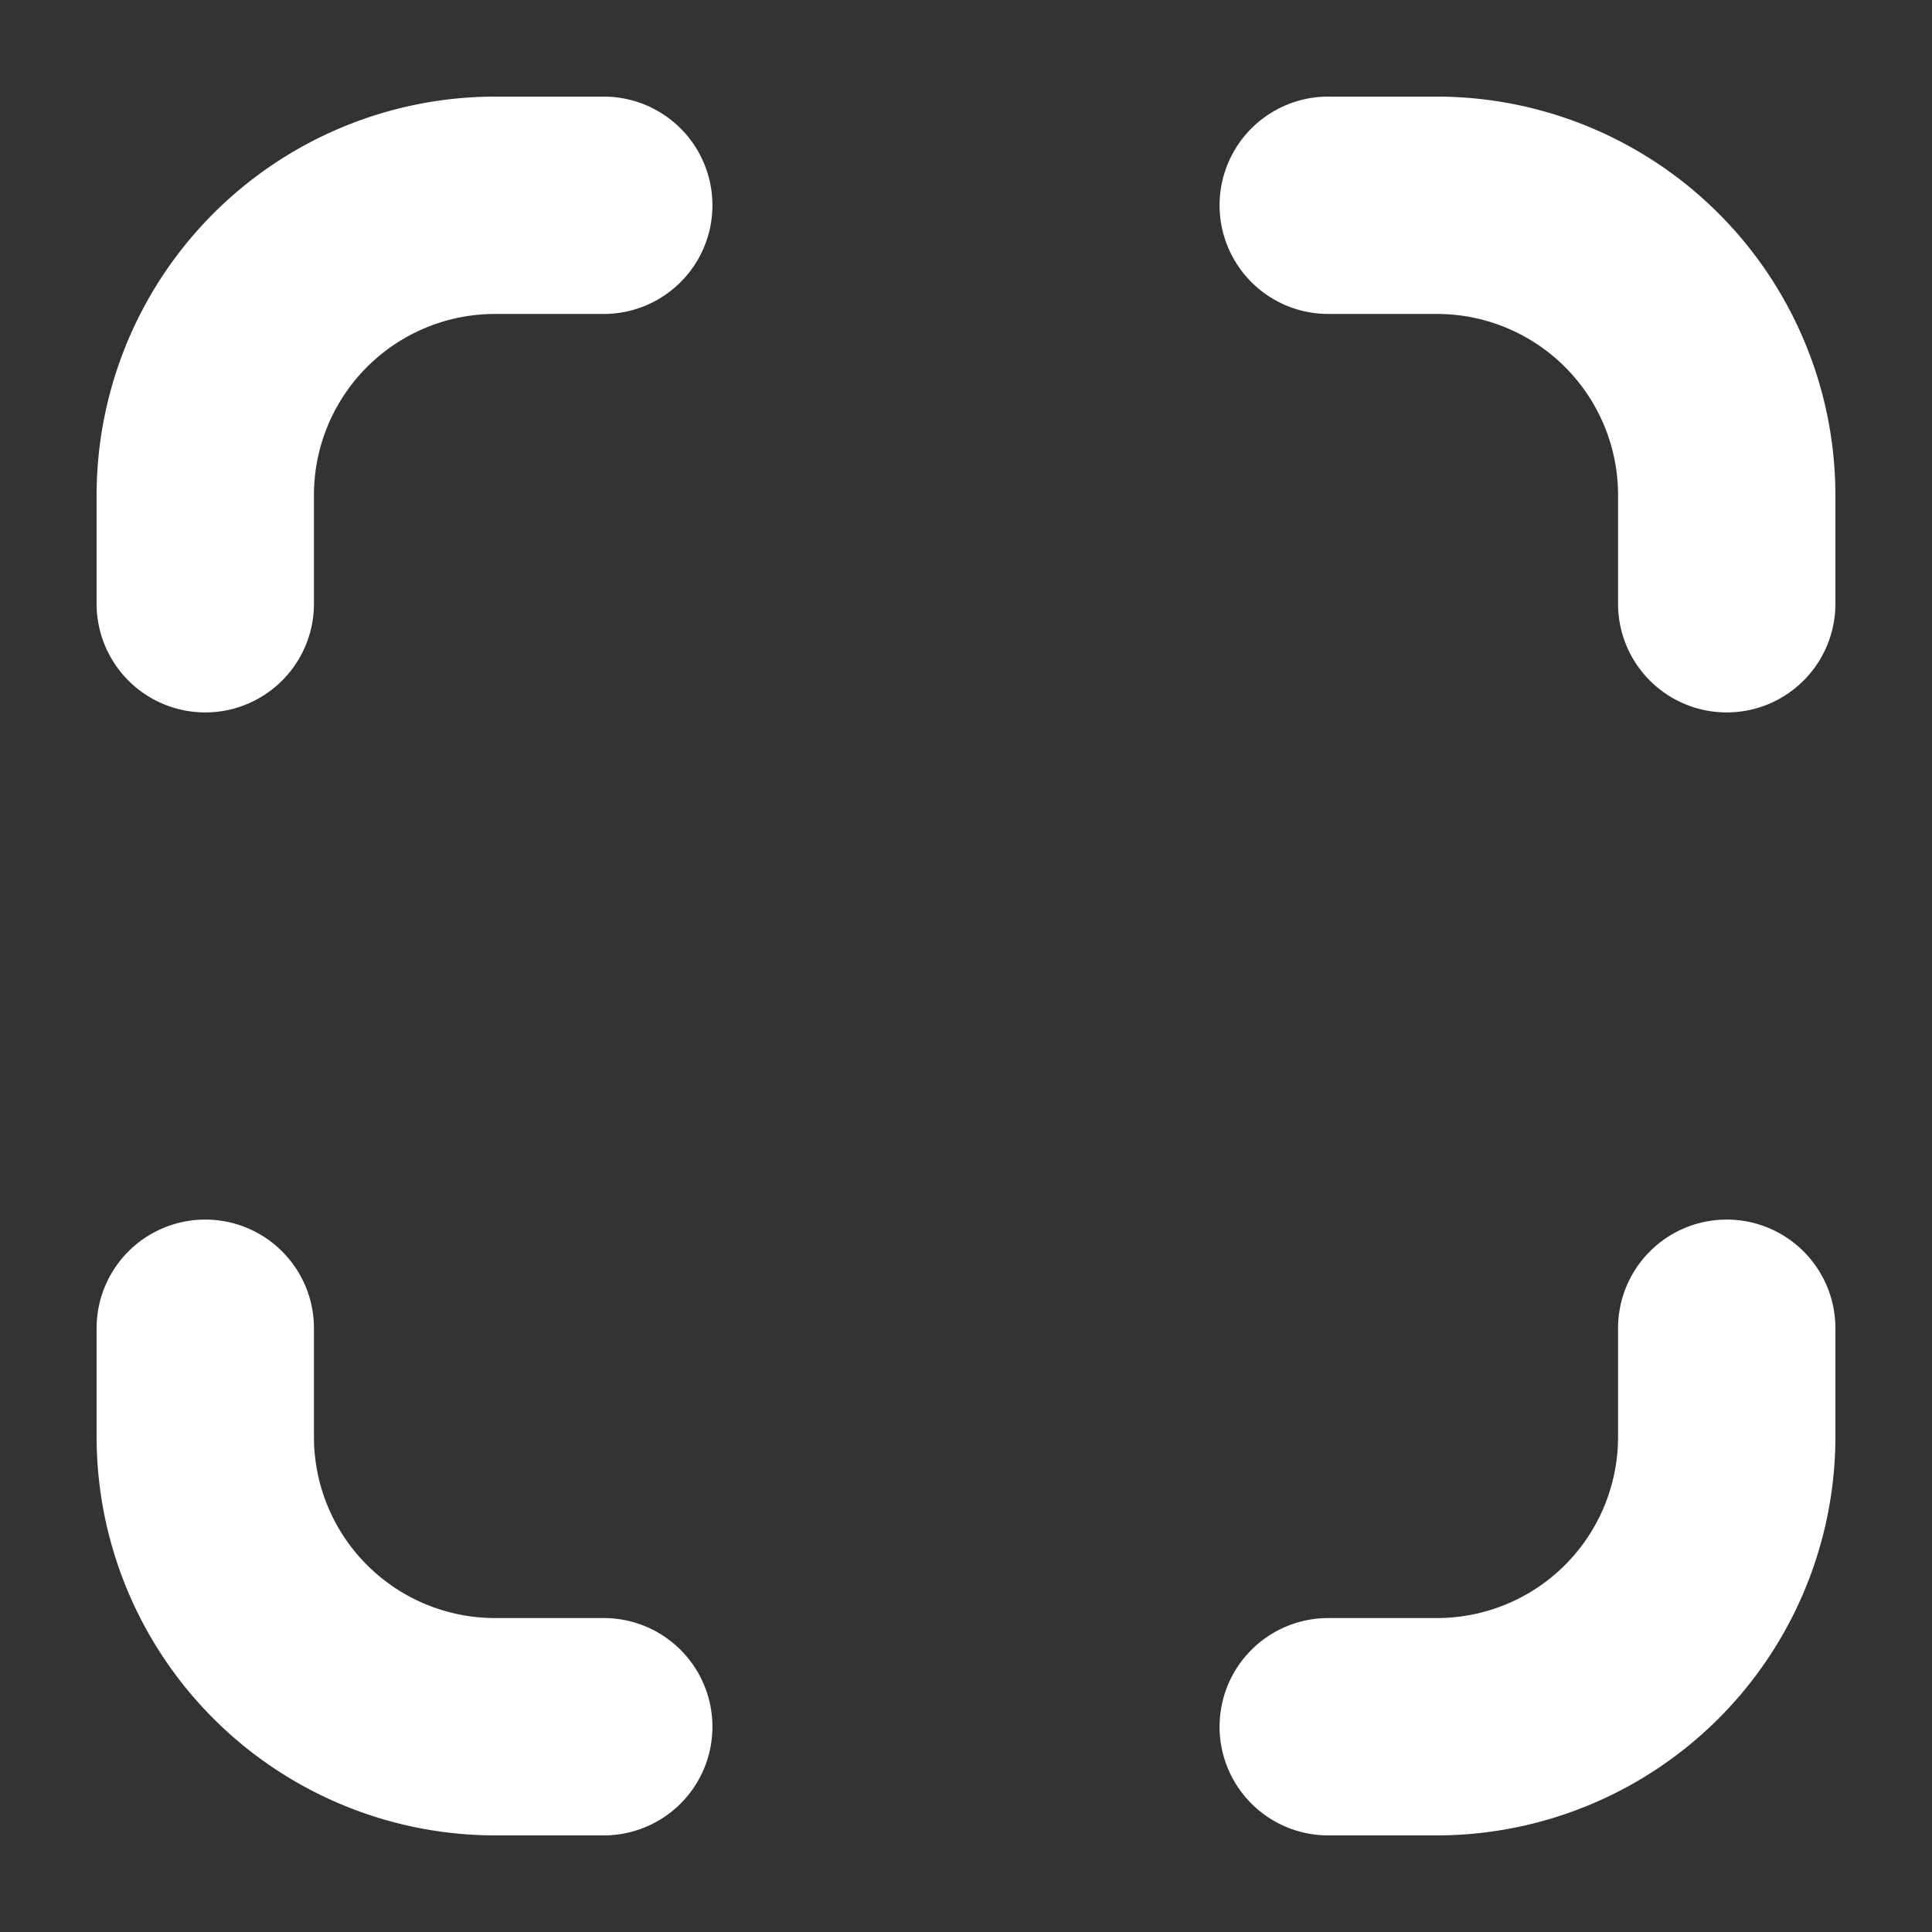
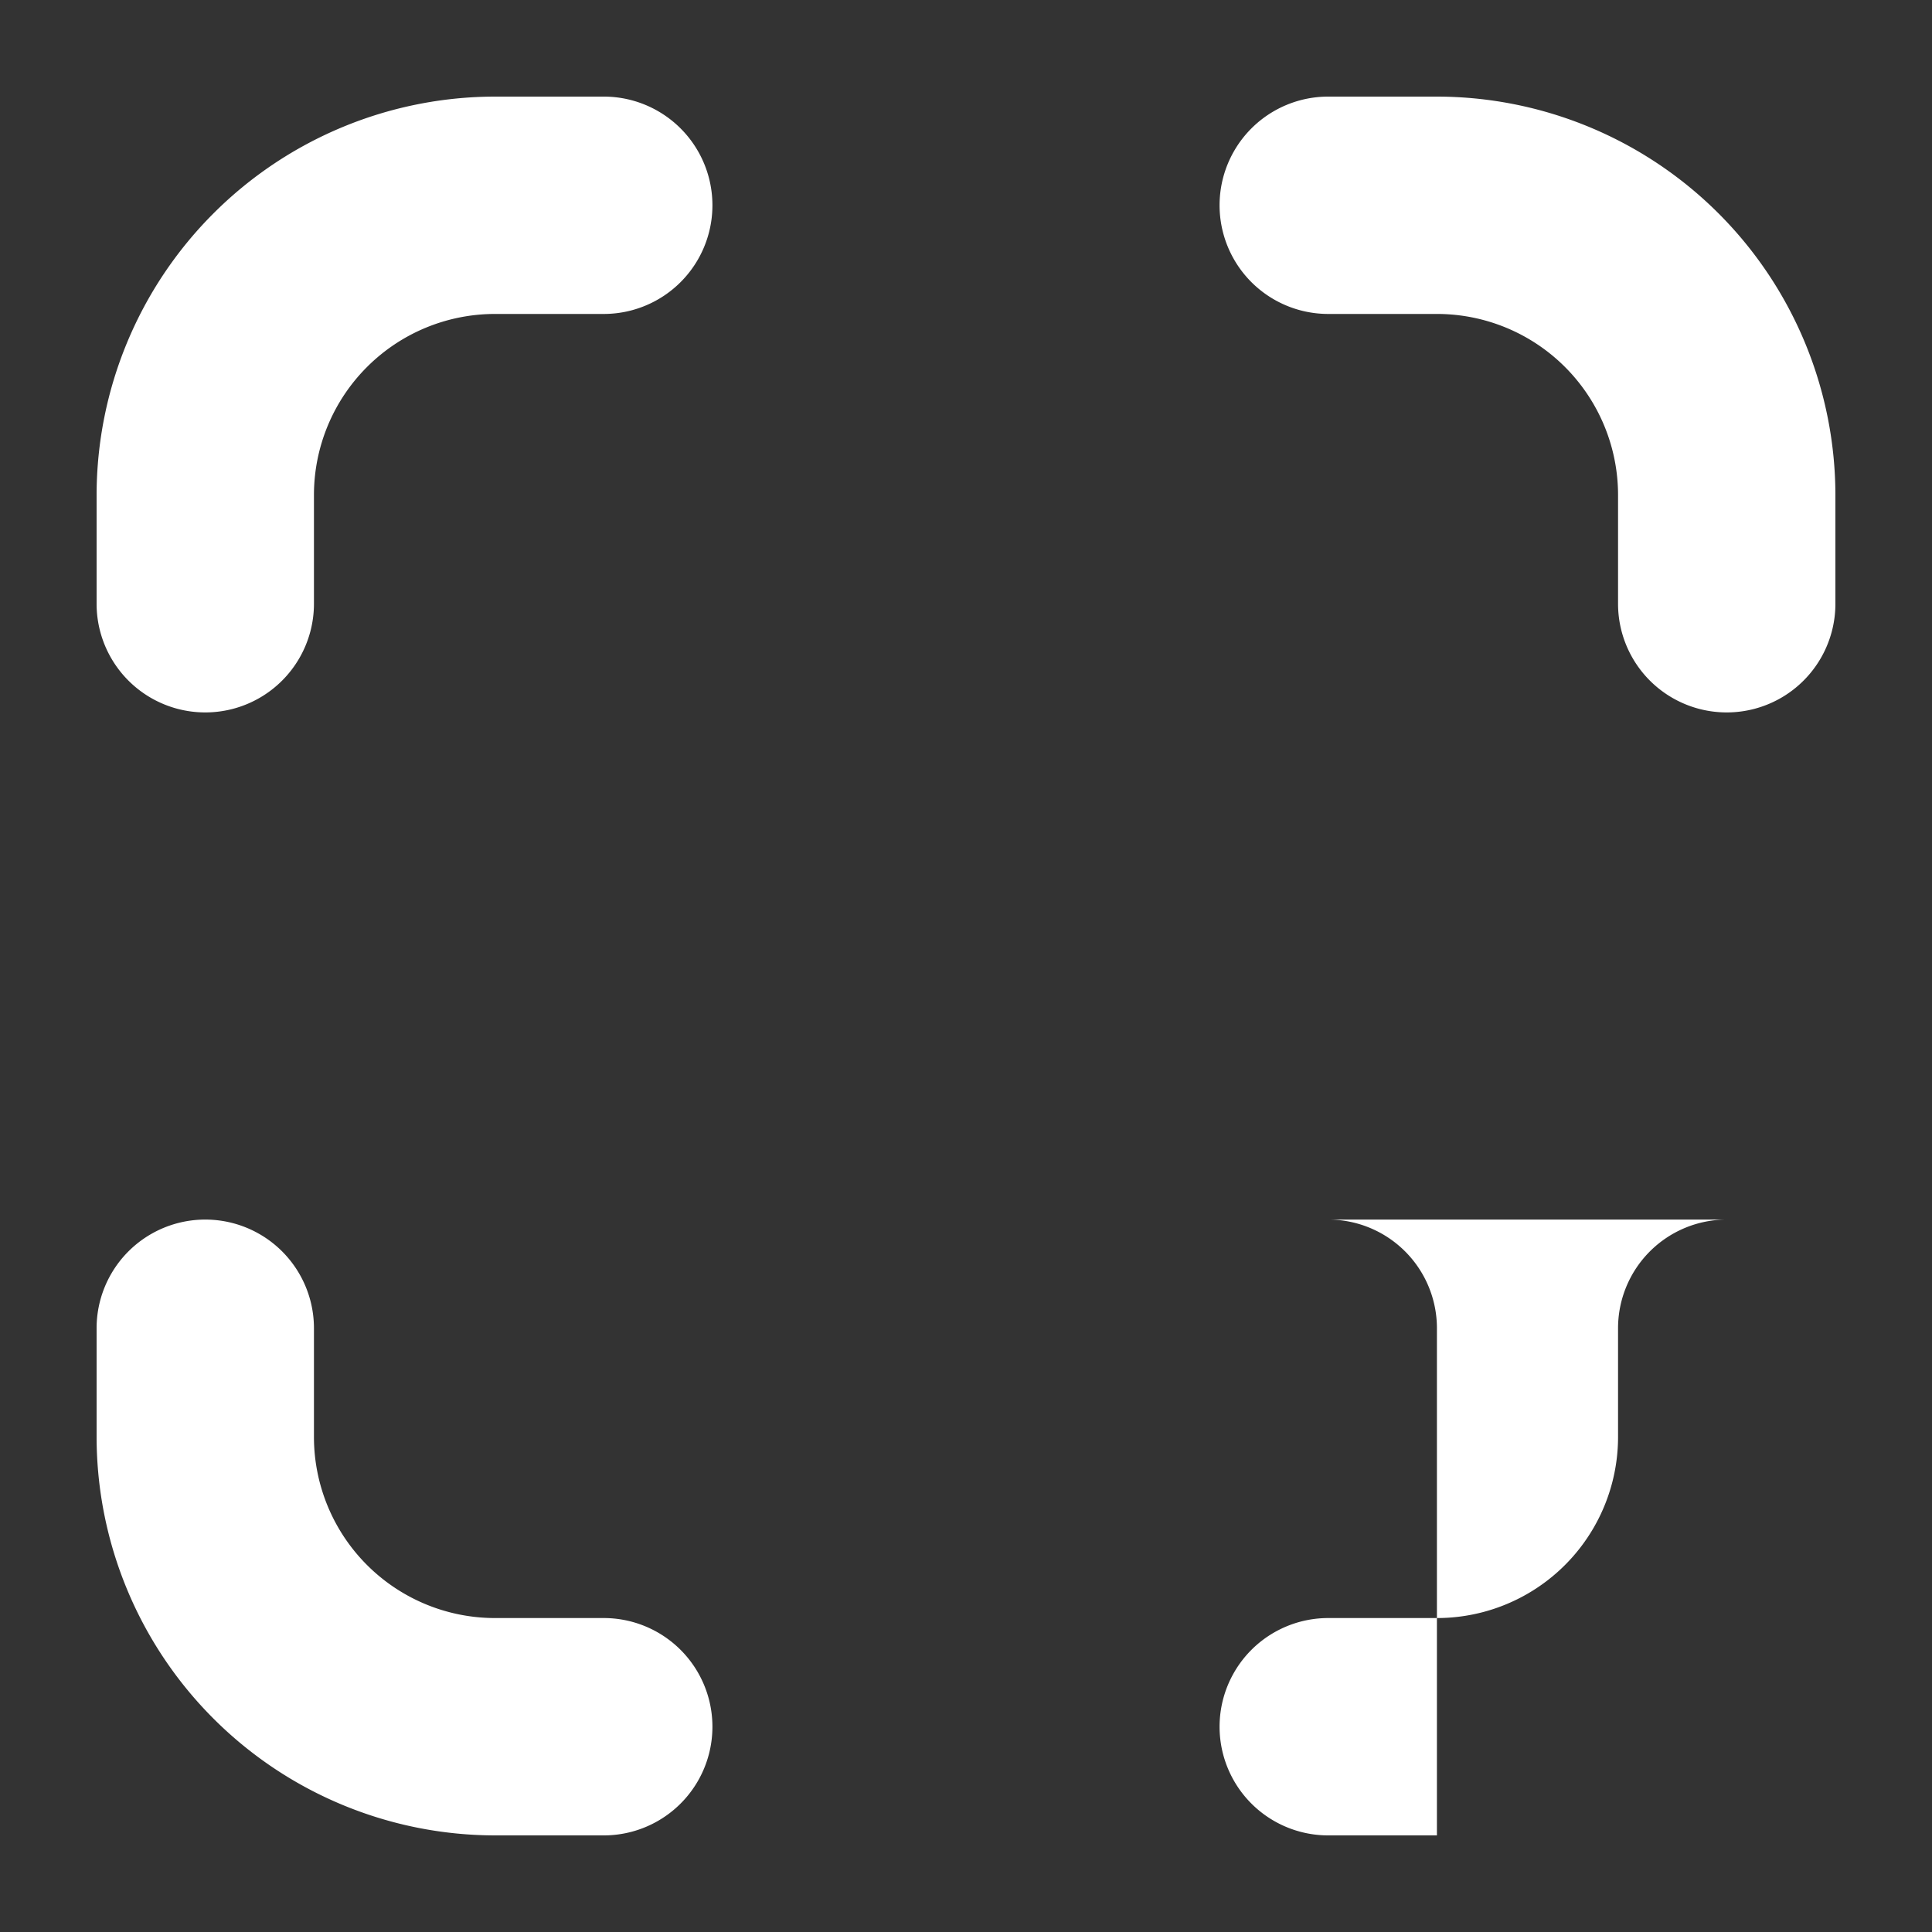
<svg xmlns="http://www.w3.org/2000/svg" version="1.1" width="512" height="512" x="0" y="0" viewBox="0 0 24 24" style="enable-background:new 0 0 512 512" xml:space="preserve" class="">
  <rect x="0" y="0" width="24" height="24" fill="#333333" stroke="none" />
  <g transform="matrix(0.9,0,0,0.9,1.2,1.2)">
-     <path d="M22.5 15.5A1.5 1.5 0 0 0 21 17v1.5a2.5 2.5 0 0 1-2.5 2.5H17a1.5 1.5 0 0 0 0 3h1.5a5.506 5.506 0 0 0 5.5-5.5V17a1.5 1.5 0 0 0-1.5-1.5ZM7 0H5.5A5.506 5.506 0 0 0 0 5.5V7a1.5 1.5 0 0 0 3 0V5.5A2.5 2.5 0 0 1 5.5 3H7a1.5 1.5 0 0 0 0-3ZM7 21H5.5A2.5 2.5 0 0 1 3 18.5V17a1.5 1.5 0 0 0-3 0v1.5A5.506 5.506 0 0 0 5.5 24H7a1.5 1.5 0 0 0 0-3ZM18.5 0H17a1.5 1.5 0 0 0 0 3h1.5A2.5 2.5 0 0 1 21 5.5V7a1.5 1.5 0 0 0 3 0V5.5A5.506 5.506 0 0 0 18.5 0Z" fill="#ffffff" opacity="1" data-original="#000000" class="" />
+     <path d="M22.5 15.5A1.5 1.5 0 0 0 21 17v1.5a2.5 2.5 0 0 1-2.5 2.5H17a1.5 1.5 0 0 0 0 3h1.5V17a1.5 1.5 0 0 0-1.5-1.5ZM7 0H5.5A5.506 5.506 0 0 0 0 5.5V7a1.5 1.5 0 0 0 3 0V5.5A2.5 2.5 0 0 1 5.5 3H7a1.5 1.5 0 0 0 0-3ZM7 21H5.5A2.5 2.5 0 0 1 3 18.5V17a1.5 1.5 0 0 0-3 0v1.5A5.506 5.506 0 0 0 5.5 24H7a1.5 1.5 0 0 0 0-3ZM18.5 0H17a1.5 1.5 0 0 0 0 3h1.5A2.5 2.5 0 0 1 21 5.5V7a1.5 1.5 0 0 0 3 0V5.5A5.506 5.506 0 0 0 18.5 0Z" fill="#ffffff" opacity="1" data-original="#000000" class="" />
  </g>
</svg>